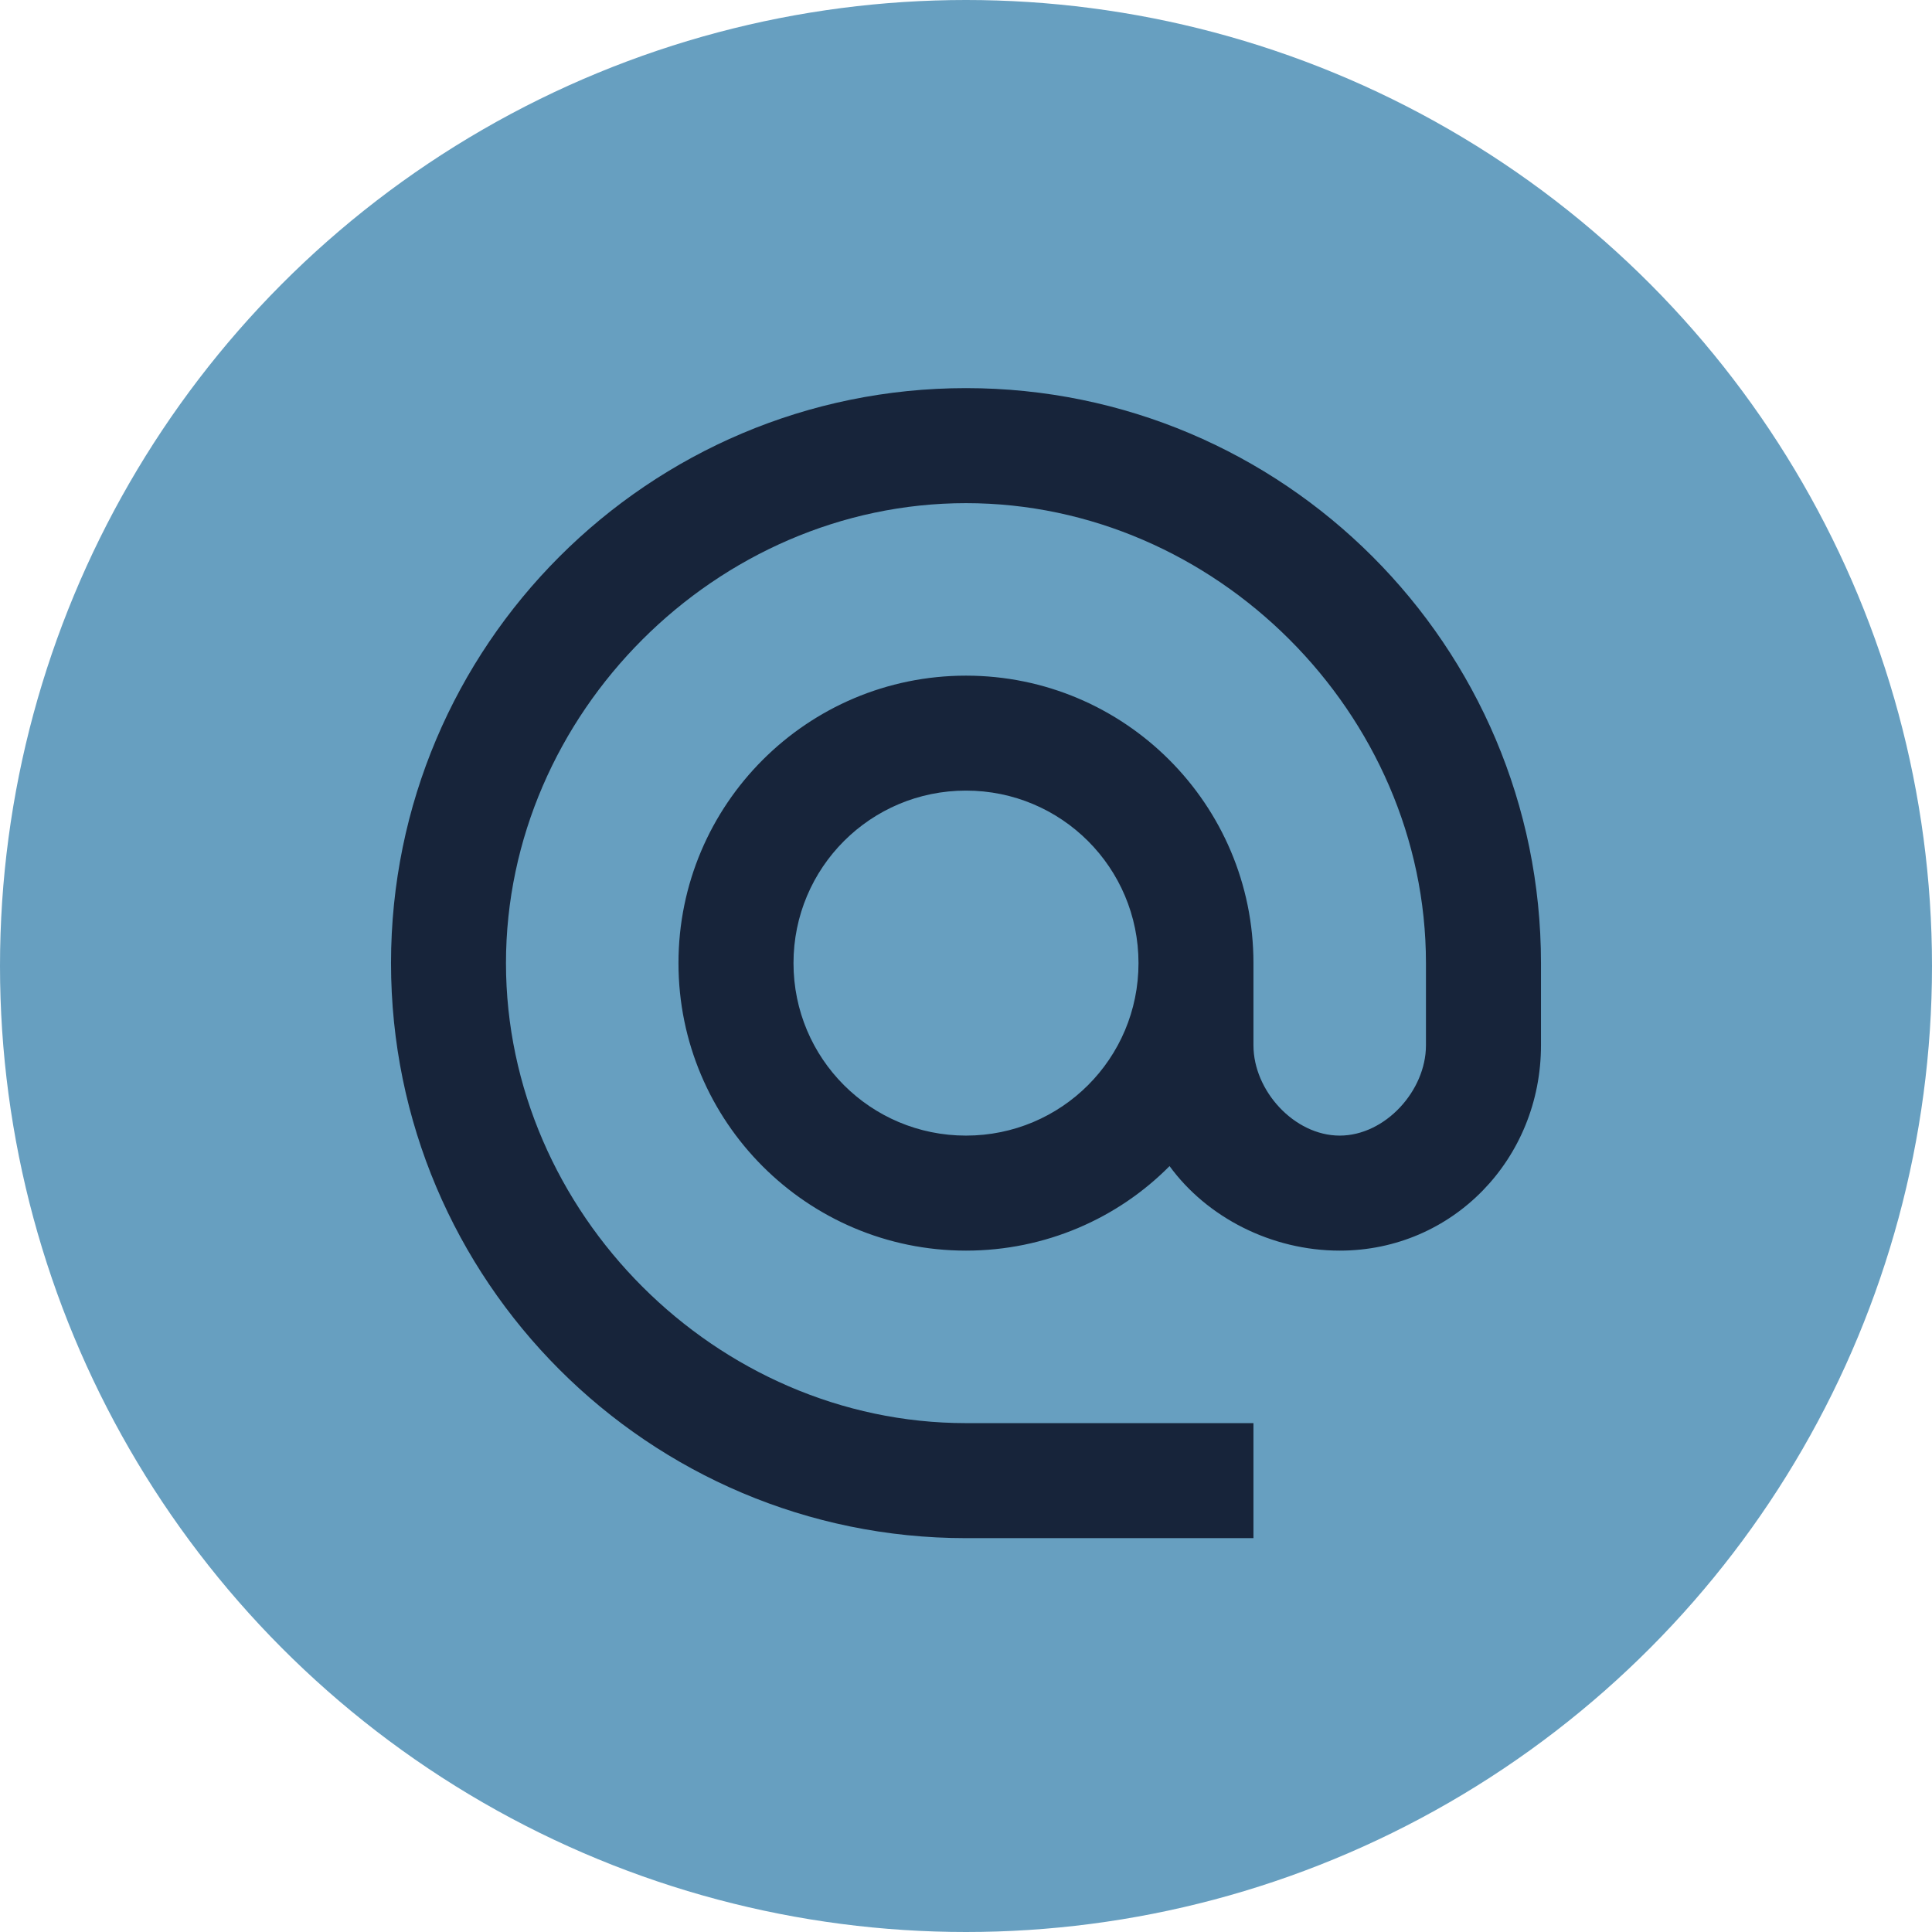
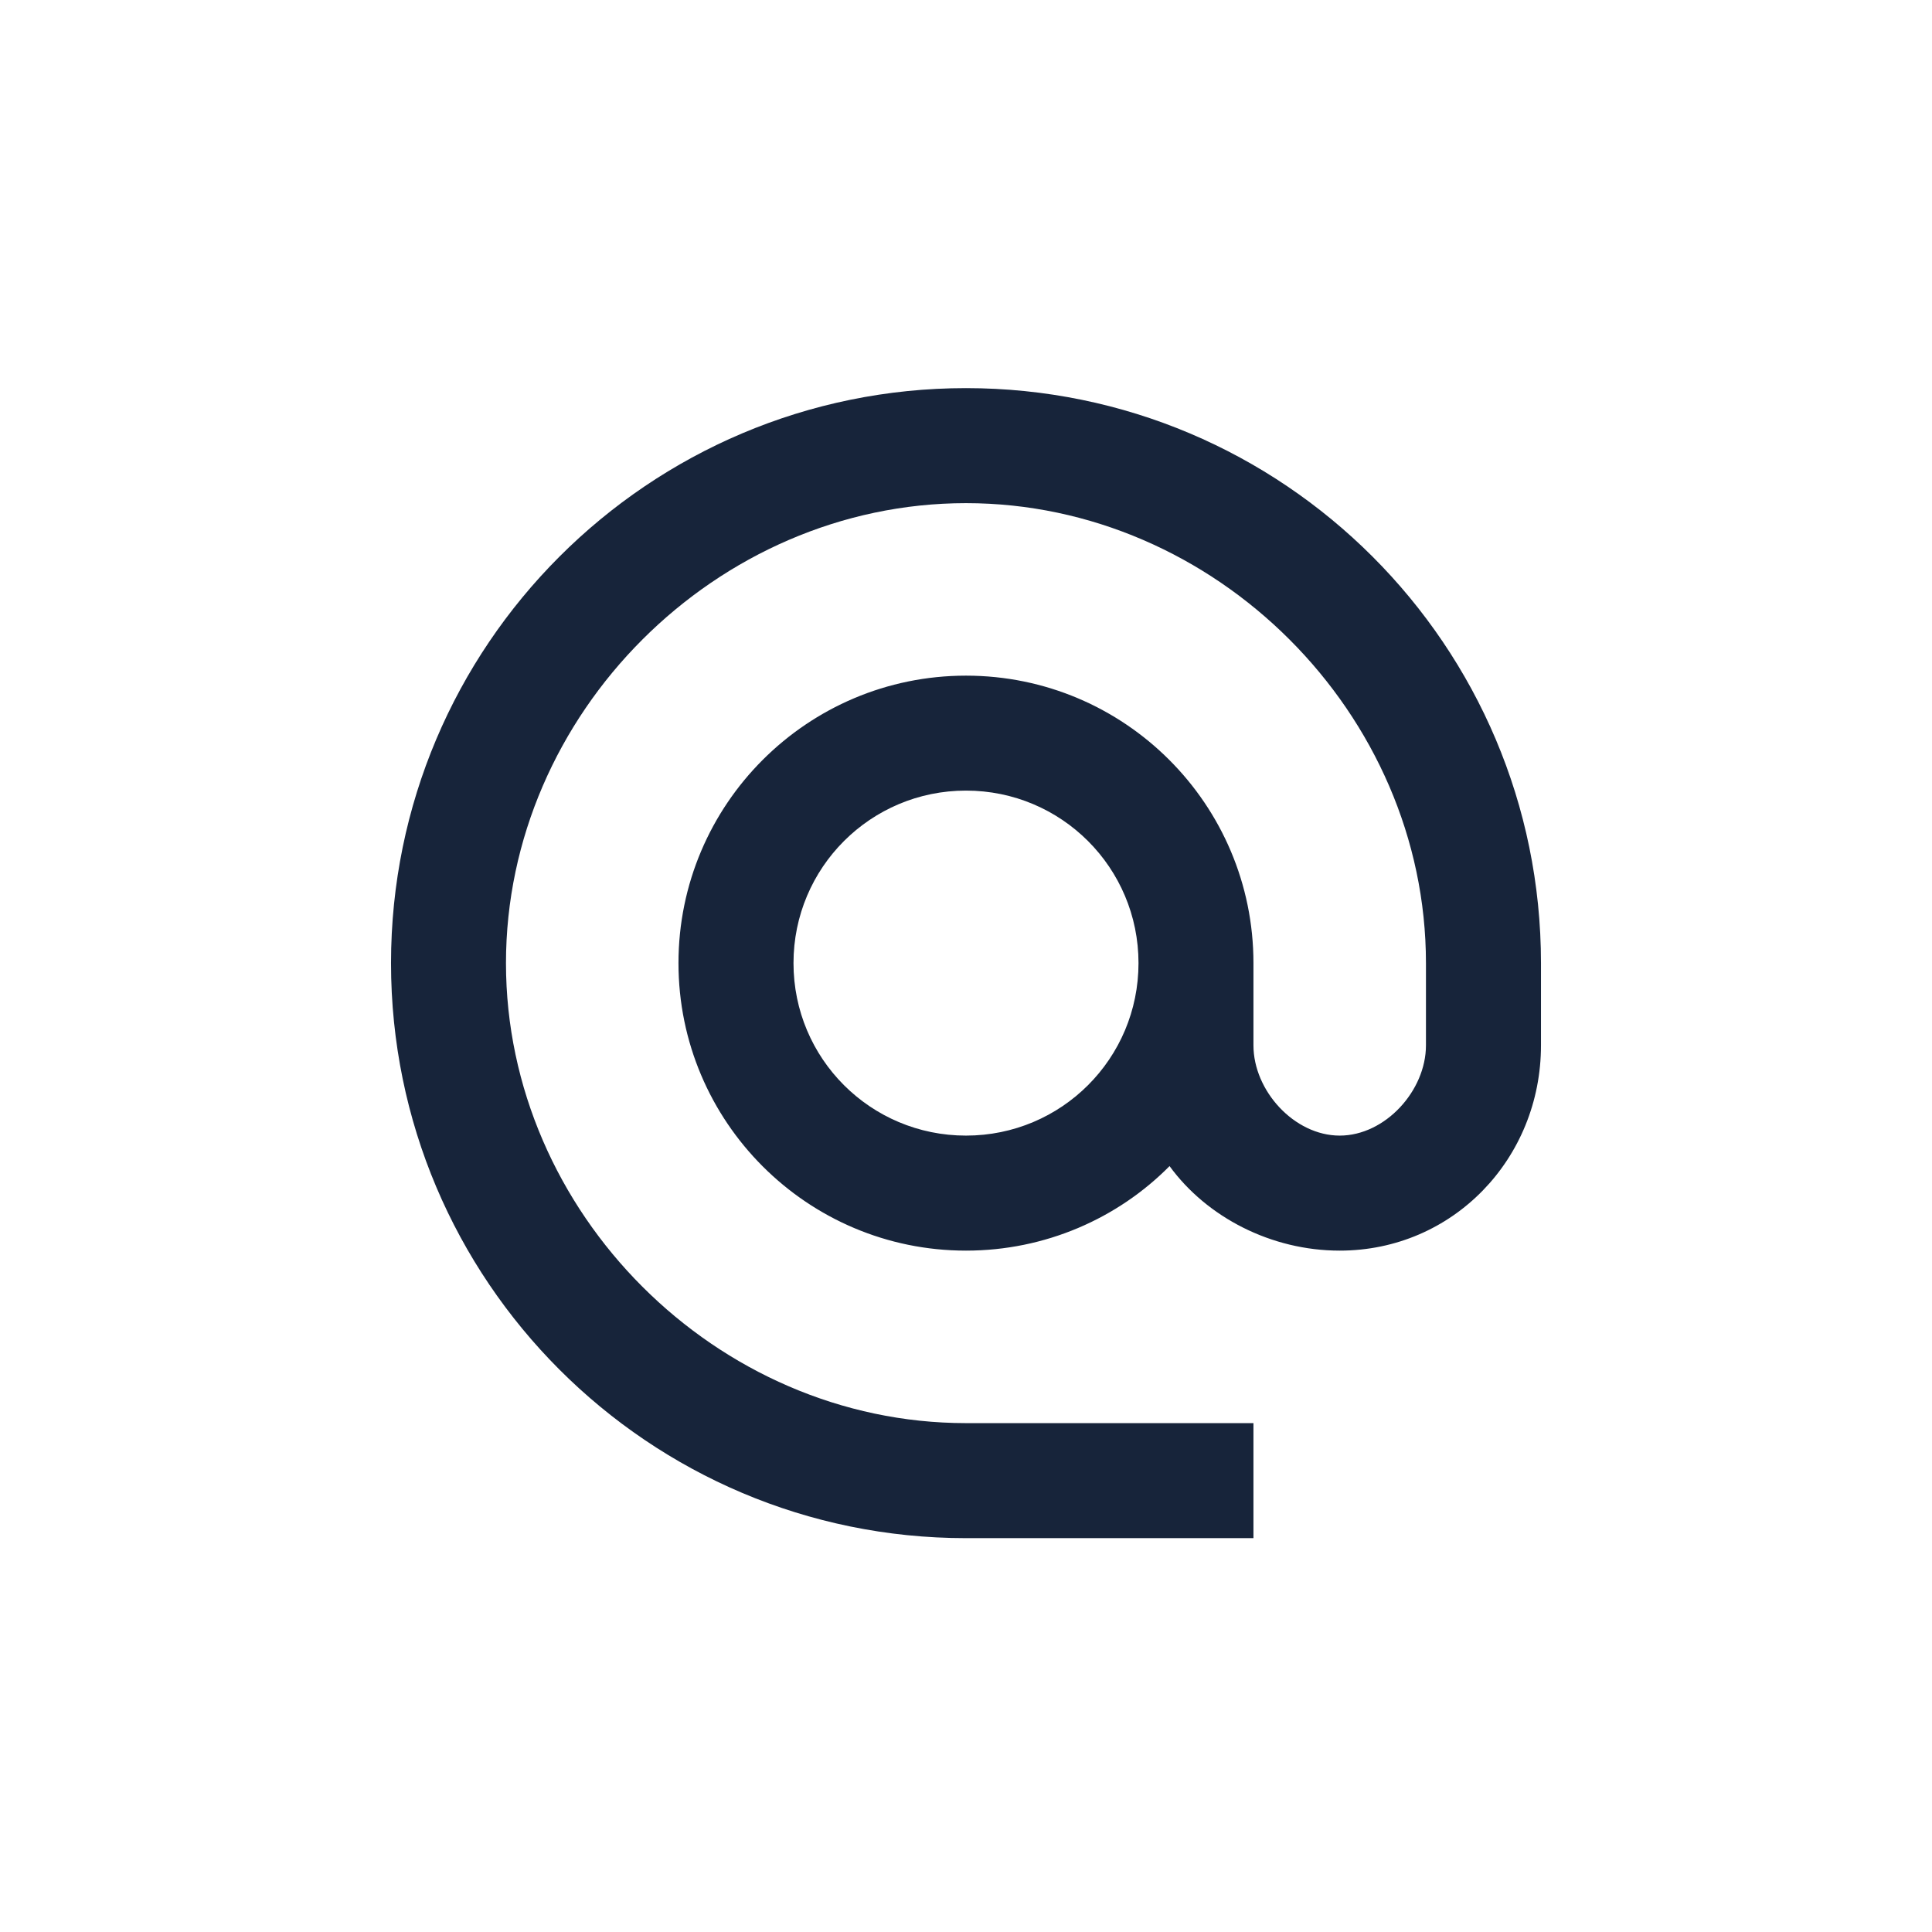
<svg xmlns="http://www.w3.org/2000/svg" width="28" height="28" viewBox="0 0 28 28" fill="none">
-   <circle cx="14" cy="14" r="14" fill="#679FC0" />
  <path d="M14 22.292H18.166V20.625H14C10.383 20.625 7.333 17.575 7.333 13.958C7.333 10.342 10.383 7.292 14 7.292C17.616 7.292 20.666 10.342 20.666 13.958V15.15C20.666 15.808 20.075 16.458 19.416 16.458C18.758 16.458 18.166 15.808 18.166 15.15V13.958C18.166 11.658 16.3 9.792 14 9.792C11.7 9.792 9.833 11.658 9.833 13.958C9.833 16.258 11.7 18.125 14 18.125C15.15 18.125 16.2 17.658 16.95 16.9C17.491 17.642 18.425 18.125 19.416 18.125C21.058 18.125 22.333 16.792 22.333 15.15V13.958C22.333 9.358 18.6 5.625 14 5.625C9.4 5.625 5.667 9.358 5.667 13.958C5.667 18.558 9.4 22.292 14 22.292ZM14 16.458C12.617 16.458 11.5 15.342 11.5 13.958C11.5 12.575 12.617 11.458 14 11.458C15.383 11.458 16.5 12.575 16.5 13.958C16.5 15.342 15.383 16.458 14 16.458Z" fill="#17243A" />
</svg>